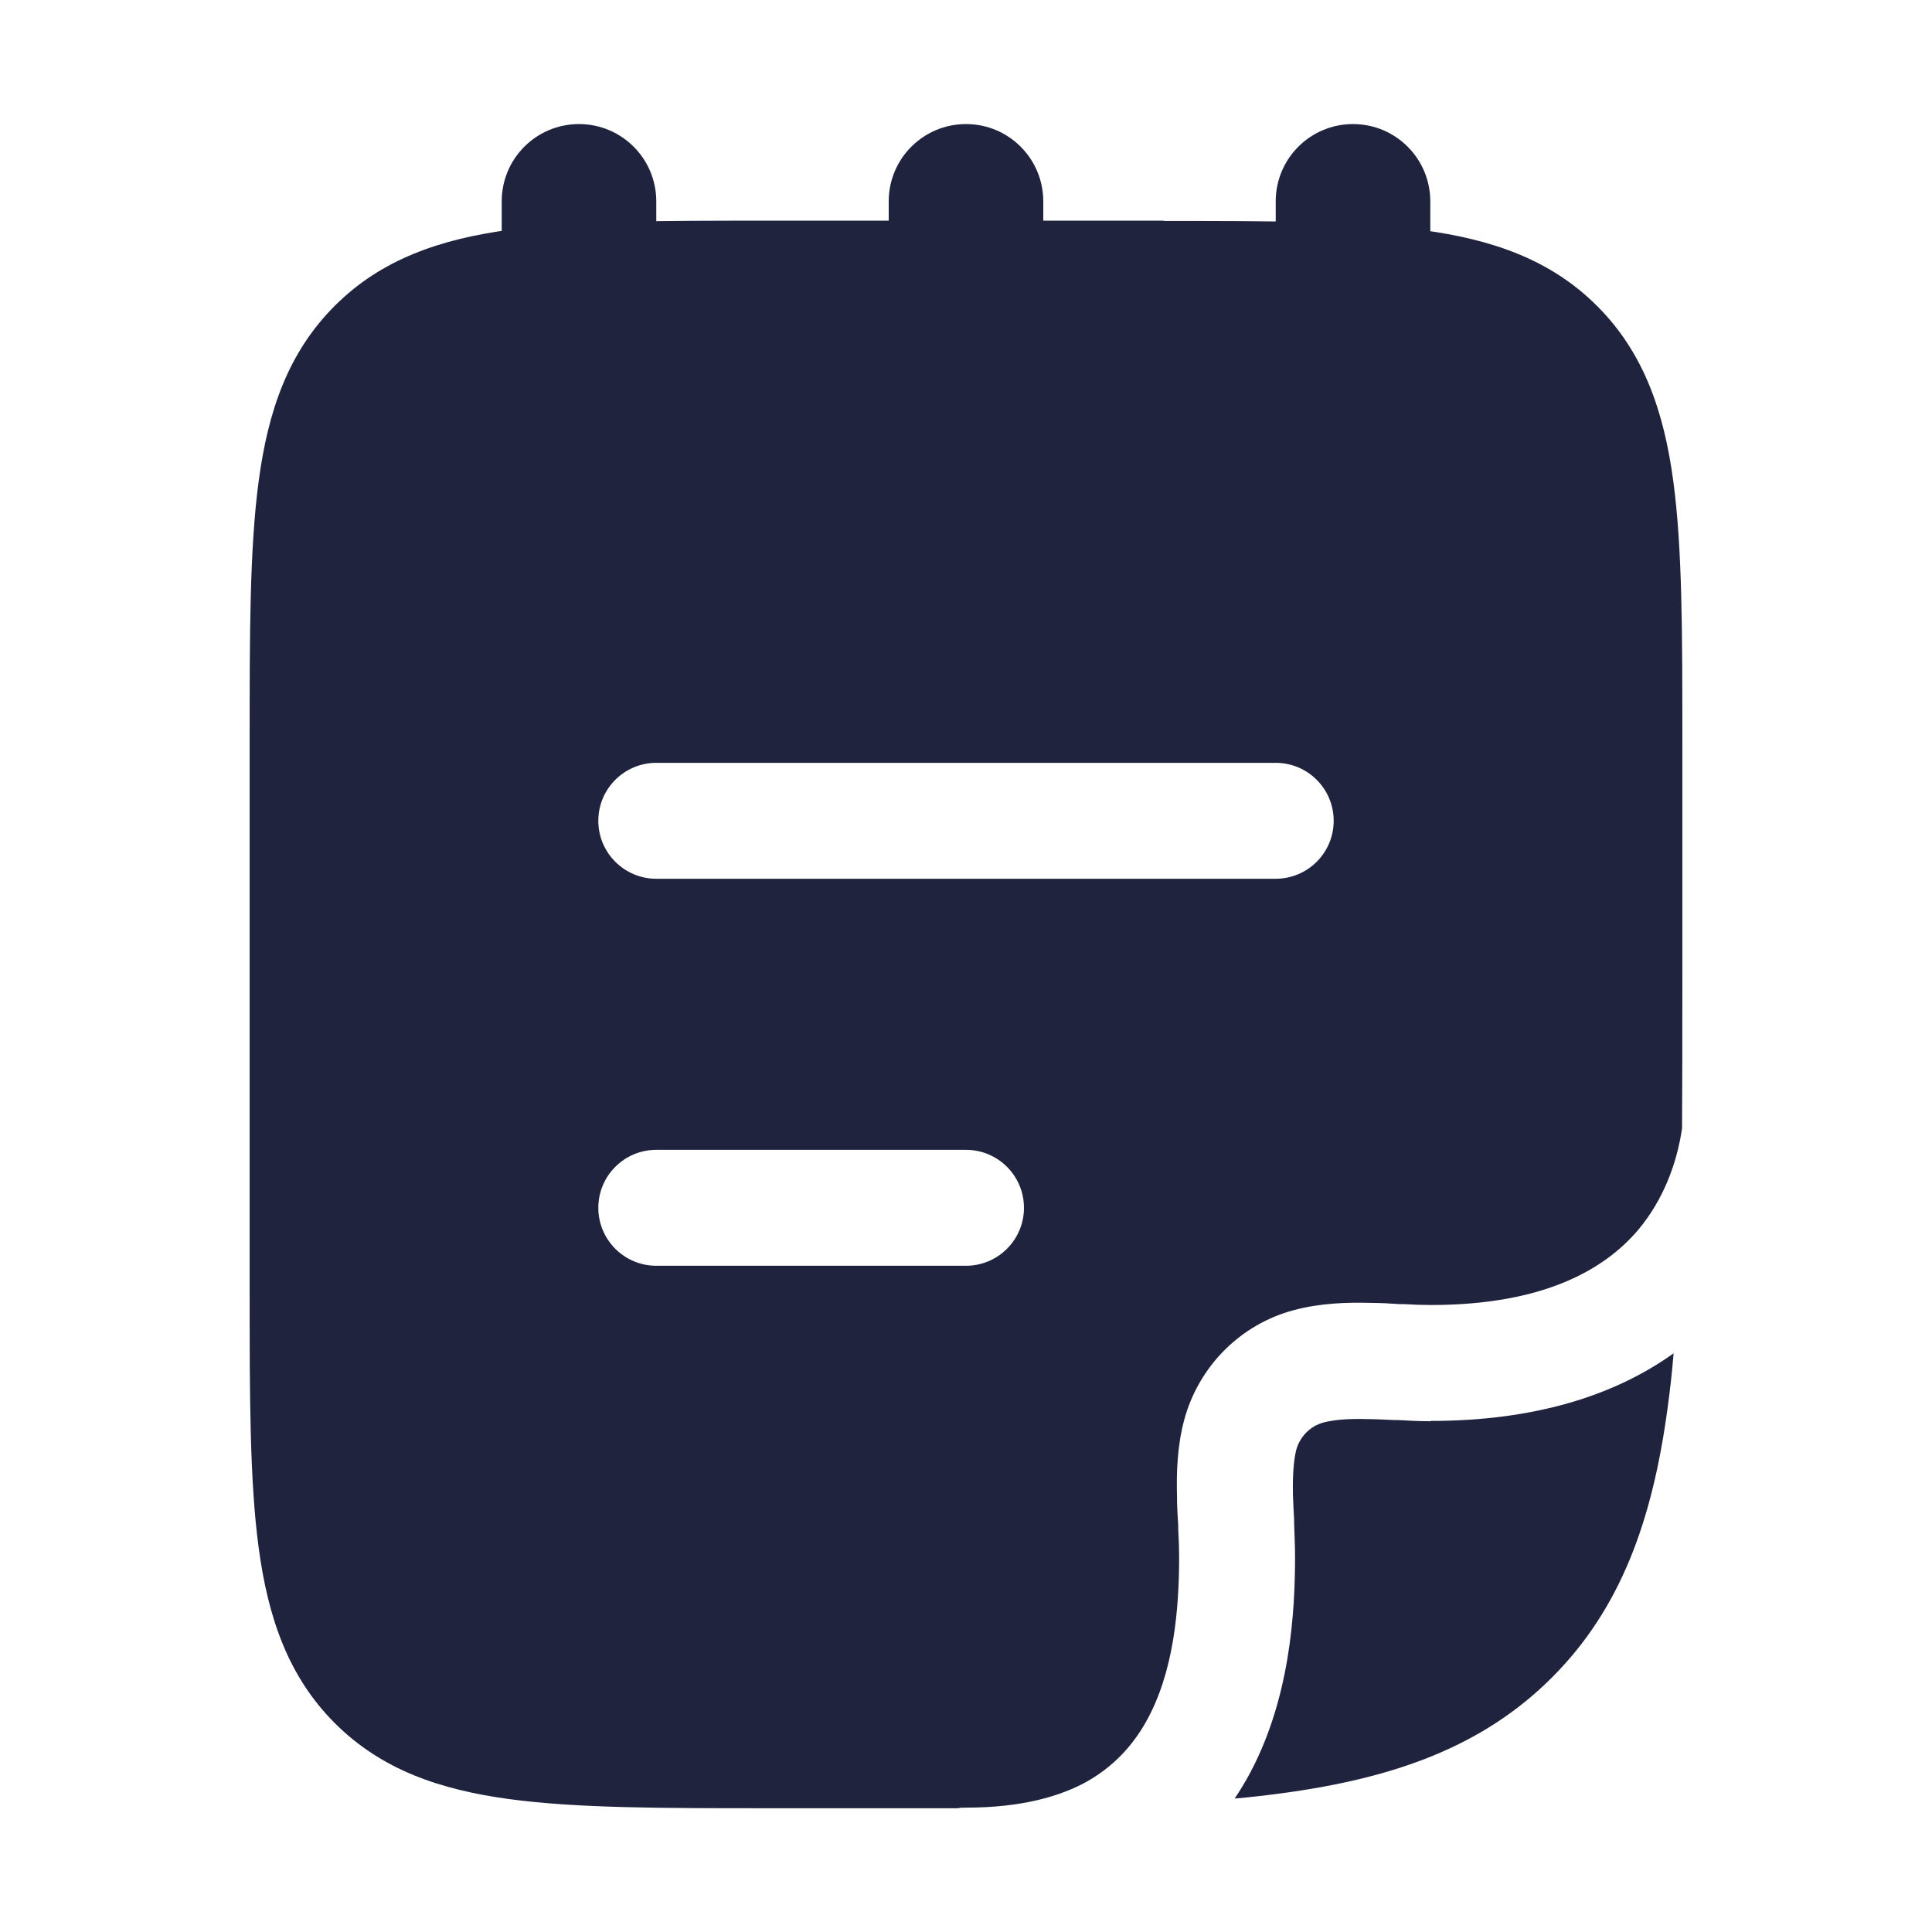
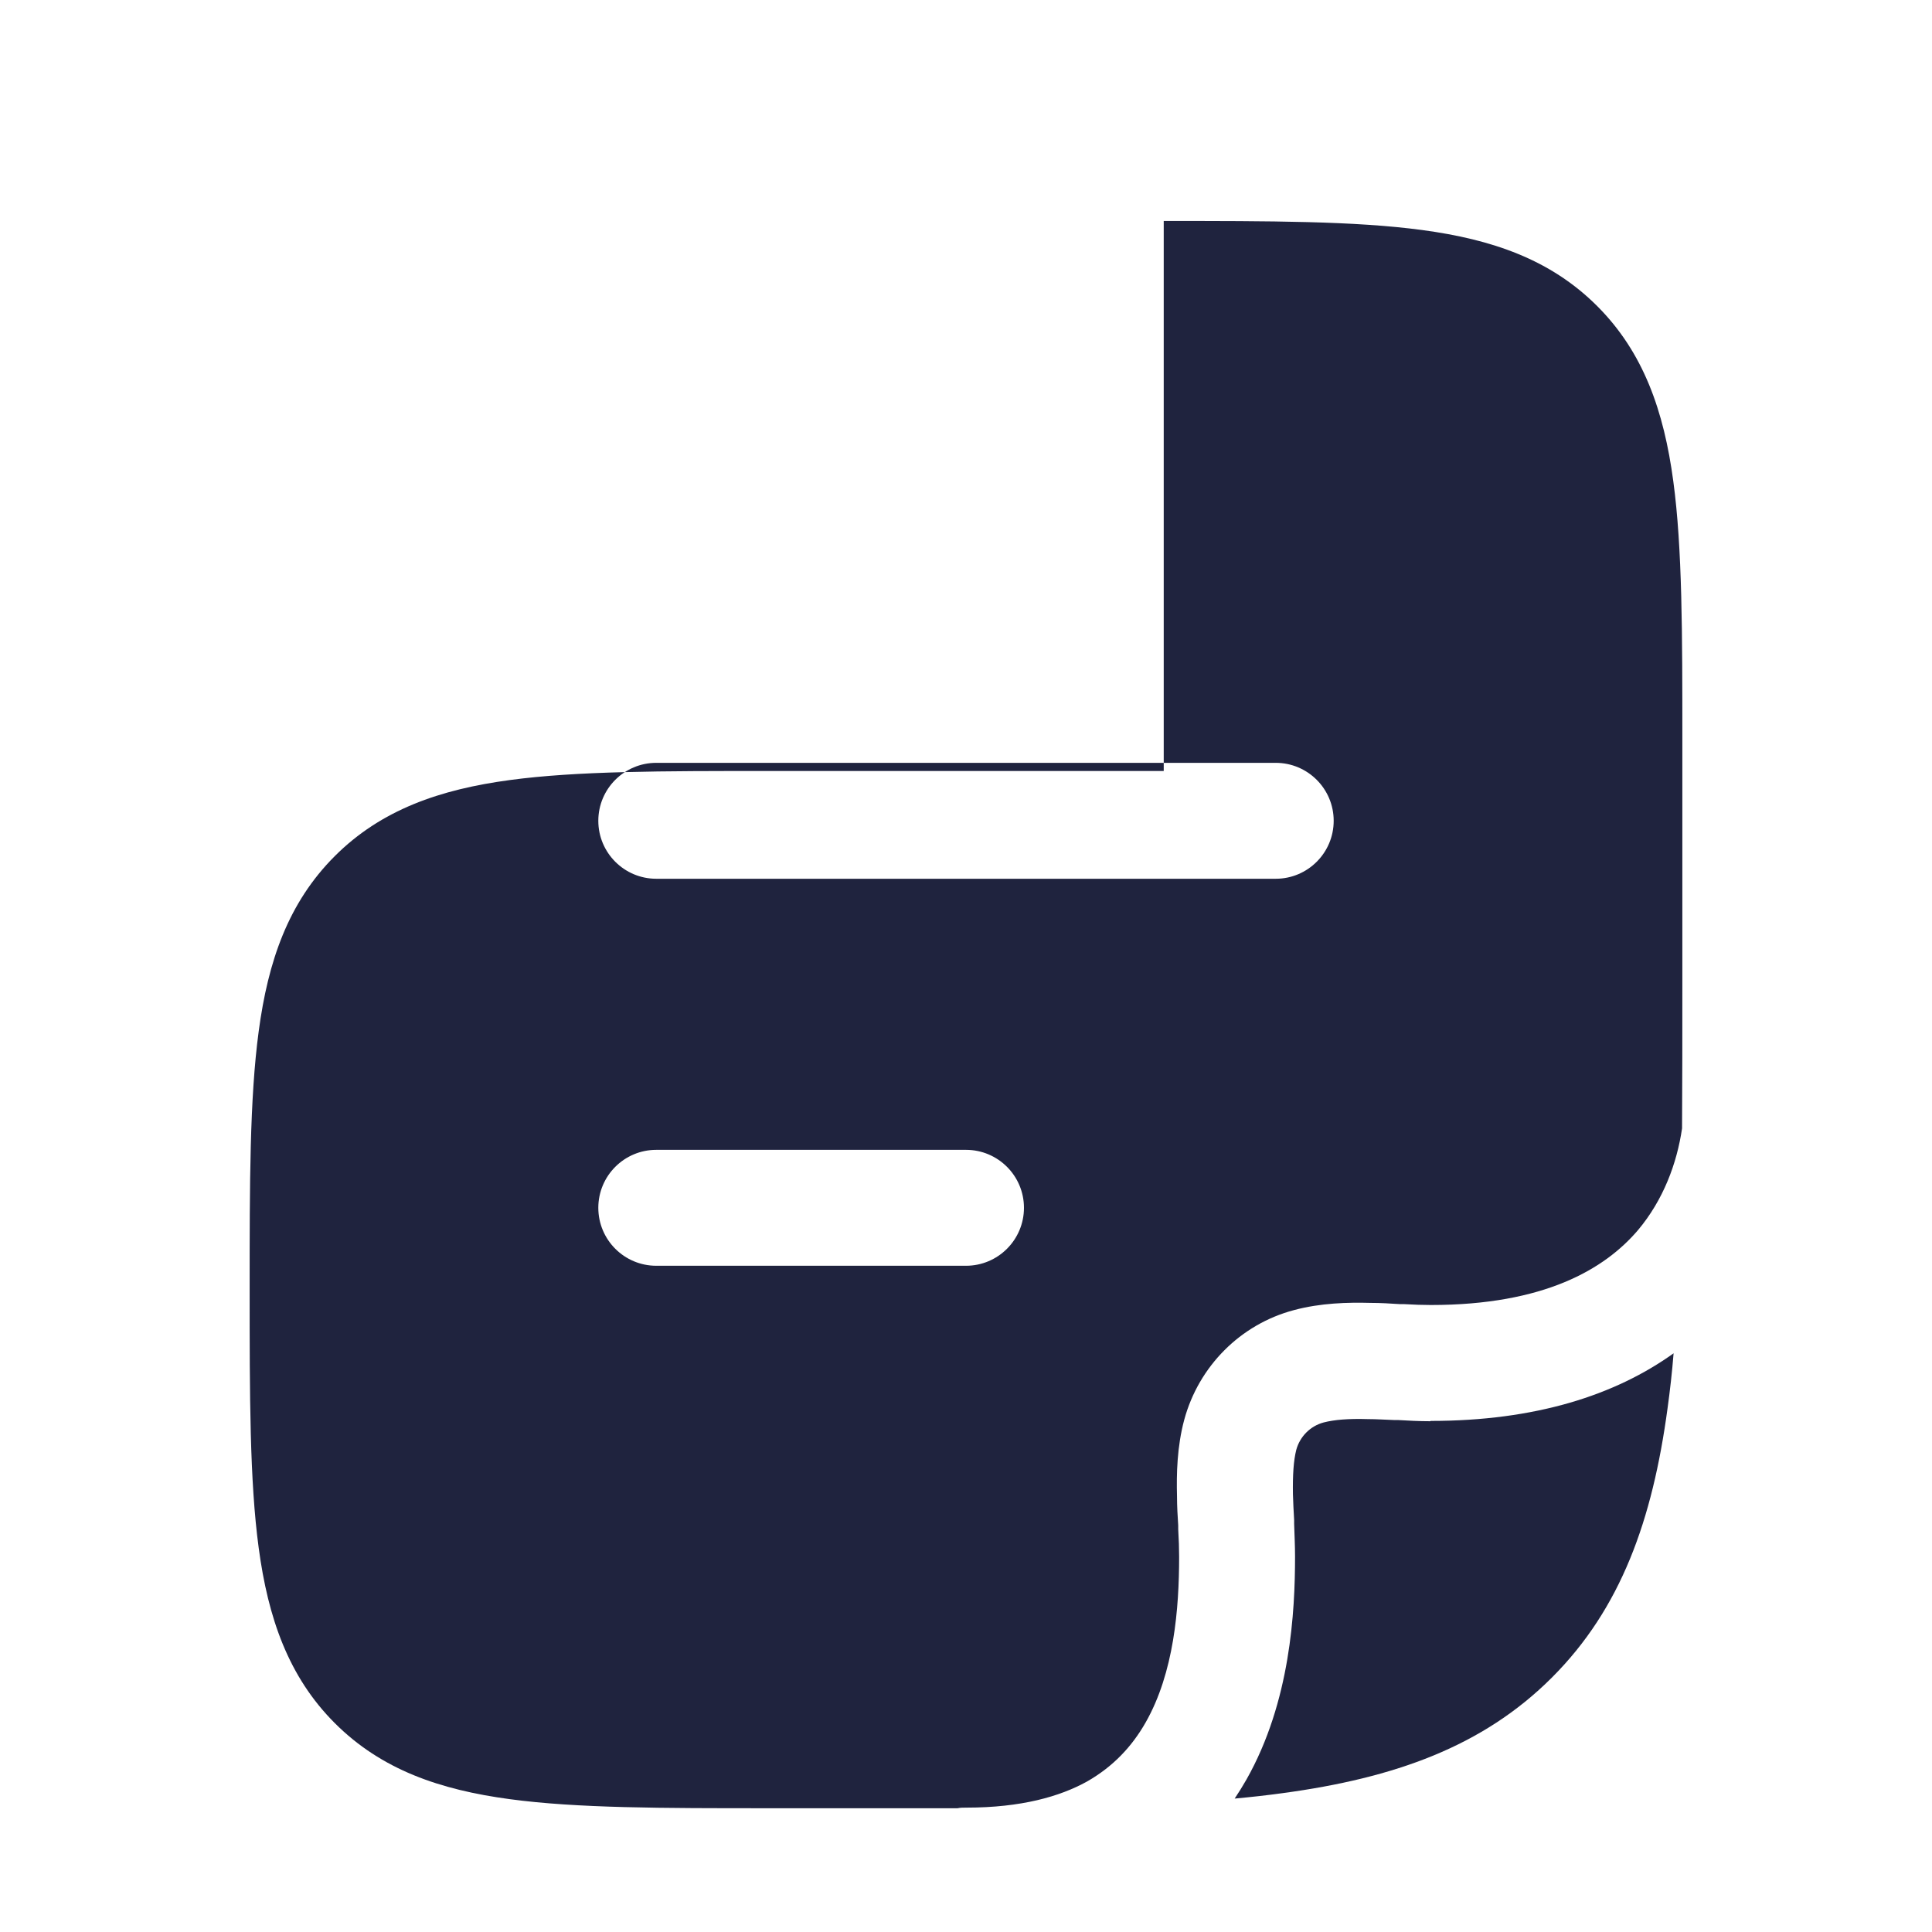
<svg xmlns="http://www.w3.org/2000/svg" viewBox="0 0 64 64">
  <defs>
    <style>.cls-1,.cls-2{fill:#1f233e;}.cls-3{fill:#fff;opacity:0;}.cls-2{fill-rule:evenodd;}</style>
  </defs>
  <g id="Layer_2">
-     <rect class="cls-3" x="0" y="0" width="64" height="64" />
-   </g>
+     </g>
  <g id="Layer_1">
-     <path class="cls-2" d="M19.18,4.11c1.42,0,2.56,1.15,2.56,2.56v5.13c0,1.42-1.15,2.56-2.56,2.56s-2.56-1.15-2.56-2.56v-5.13c0-1.42,1.15-2.56,2.56-2.56ZM32,4.11c1.42,0,2.56,1.15,2.56,2.56v5.13c0,1.42-1.15,2.56-2.56,2.56s-2.56-1.15-2.56-2.56v-5.13c0-1.42,1.15-2.56,2.56-2.56ZM44.82,4.11c1.42,0,2.56,1.15,2.56,2.56v5.13c0,1.42-1.15,2.56-2.56,2.56s-2.56-1.15-2.56-2.56v-5.13c0-1.42,1.15-2.56,2.56-2.56Z" />
-     <path class="cls-2" d="M38.55,7.32c3.51,0,6.33,0,8.56.3,2.31.31,4.25.97,5.8,2.52,1.54,1.54,2.21,3.49,2.52,5.8.3,2.22.3,5.05.3,8.56v7.98c0,1.74,0,3.37-.01,4.9-.17,1.16-.62,2.37-1.46,3.37-1.1,1.29-3.1,2.48-6.86,2.48-.27,0-.56-.01-.91-.03h-.13c-.3-.02-.63-.04-.96-.04-.74-.02-1.65,0-2.54.24-1.77.47-3.15,1.86-3.63,3.63-.24.89-.26,1.8-.24,2.54,0,.33.02.66.04.96v.13c.02.34.03.64.03.91,0,1.72-.17,3.84-1.11,5.49-.45.79-1.07,1.46-1.95,1.96-.89.49-2.16.86-3.99.86-.1,0-.2,0-.29.02-1.08,0-2.21,0-3.4,0h-2.87c-3.51,0-6.33,0-8.56-.3-2.31-.31-4.25-.97-5.8-2.52-1.54-1.54-2.21-3.49-2.52-5.8-.3-2.22-.3-5.05-.3-8.56v-18.23c0-3.51,0-6.33.3-8.56.31-2.31.97-4.25,2.52-5.8,1.54-1.54,3.49-2.21,5.8-2.52,2.22-.3,5.05-.3,8.56-.3h13.1ZM21.74,25.27c-1.06,0-1.92.86-1.92,1.92s.86,1.92,1.92,1.92h20.52c1.06,0,1.92-.86,1.92-1.92s-.86-1.92-1.92-1.92h-20.52ZM21.74,38.09c-1.06,0-1.92.86-1.92,1.92s.86,1.92,1.92,1.92h10.26c1.06,0,1.92-.86,1.92-1.92s-.86-1.92-1.92-1.92h-10.26Z" />
+     <path class="cls-2" d="M38.55,7.32c3.51,0,6.33,0,8.56.3,2.31.31,4.25.97,5.8,2.52,1.54,1.54,2.21,3.49,2.52,5.8.3,2.22.3,5.05.3,8.56v7.98c0,1.74,0,3.37-.01,4.9-.17,1.16-.62,2.37-1.46,3.37-1.1,1.29-3.1,2.48-6.86,2.48-.27,0-.56-.01-.91-.03h-.13c-.3-.02-.63-.04-.96-.04-.74-.02-1.65,0-2.54.24-1.77.47-3.15,1.86-3.63,3.63-.24.89-.26,1.8-.24,2.54,0,.33.02.66.04.96v.13c.02.34.03.64.03.91,0,1.72-.17,3.84-1.11,5.49-.45.79-1.07,1.46-1.95,1.96-.89.49-2.16.86-3.99.86-.1,0-.2,0-.29.02-1.08,0-2.21,0-3.4,0h-2.87c-3.51,0-6.33,0-8.56-.3-2.31-.31-4.25-.97-5.8-2.52-1.54-1.54-2.21-3.49-2.52-5.8-.3-2.22-.3-5.05-.3-8.56c0-3.51,0-6.33.3-8.56.31-2.31.97-4.25,2.52-5.8,1.54-1.54,3.49-2.21,5.8-2.52,2.22-.3,5.05-.3,8.56-.3h13.1ZM21.74,25.27c-1.06,0-1.92.86-1.92,1.92s.86,1.92,1.92,1.92h20.52c1.06,0,1.92-.86,1.92-1.92s-.86-1.92-1.92-1.92h-20.52ZM21.74,38.09c-1.06,0-1.92.86-1.92,1.92s.86,1.92,1.92,1.92h10.26c1.06,0,1.92-.86,1.92-1.92s-.86-1.92-1.92-1.92h-10.26Z" />
    <path class="cls-1" d="M47.39,47.07c3.47,0,6.11-.85,8.05-2.24-.05.63-.12,1.24-.2,1.82-.5,3.7-1.54,6.63-3.83,8.92s-5.22,3.33-8.92,3.83c-.51.07-1.04.13-1.59.18.14-.21.27-.42.39-.63,1.46-2.58,1.61-5.57,1.61-7.39,0-.37-.02-.74-.03-1.08v-.13c-.02-.3-.03-.58-.04-.85-.01-.64.02-1.11.11-1.47.12-.44.46-.79.91-.91.35-.09.82-.13,1.47-.11.28,0,.55.02.85.03h.13c.34.02.71.04,1.08.04Z" />
  </g>
</svg>